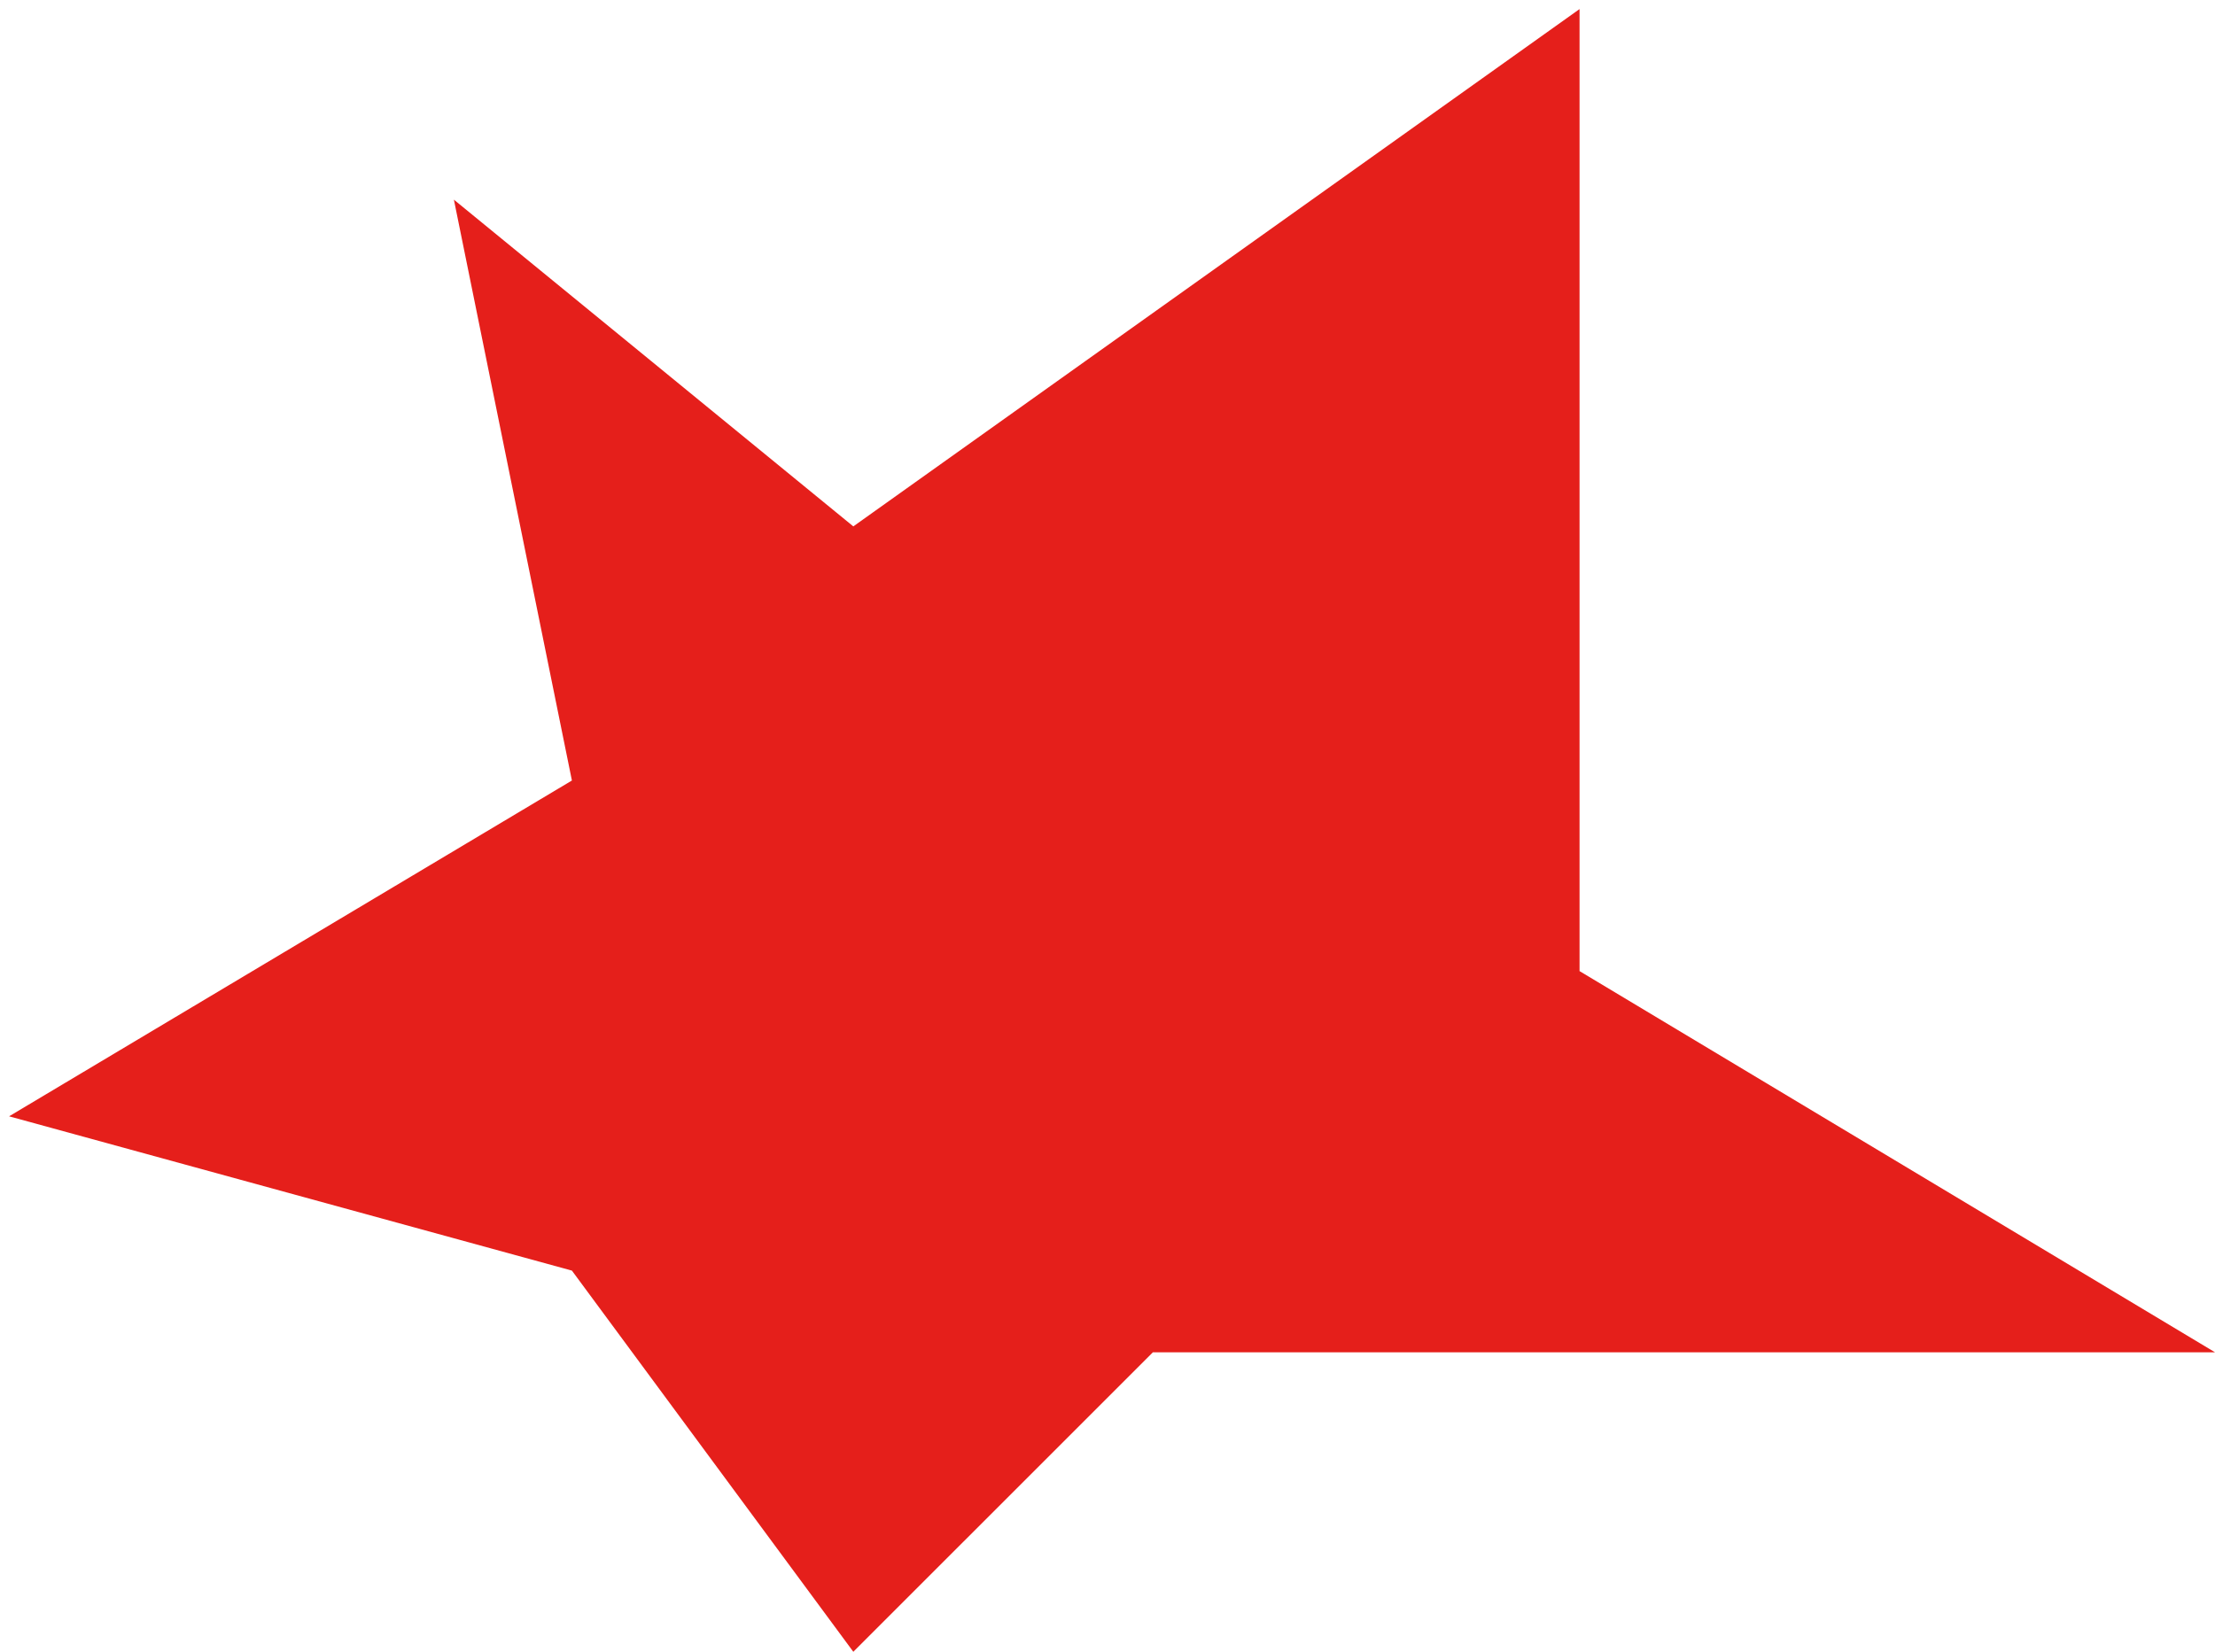
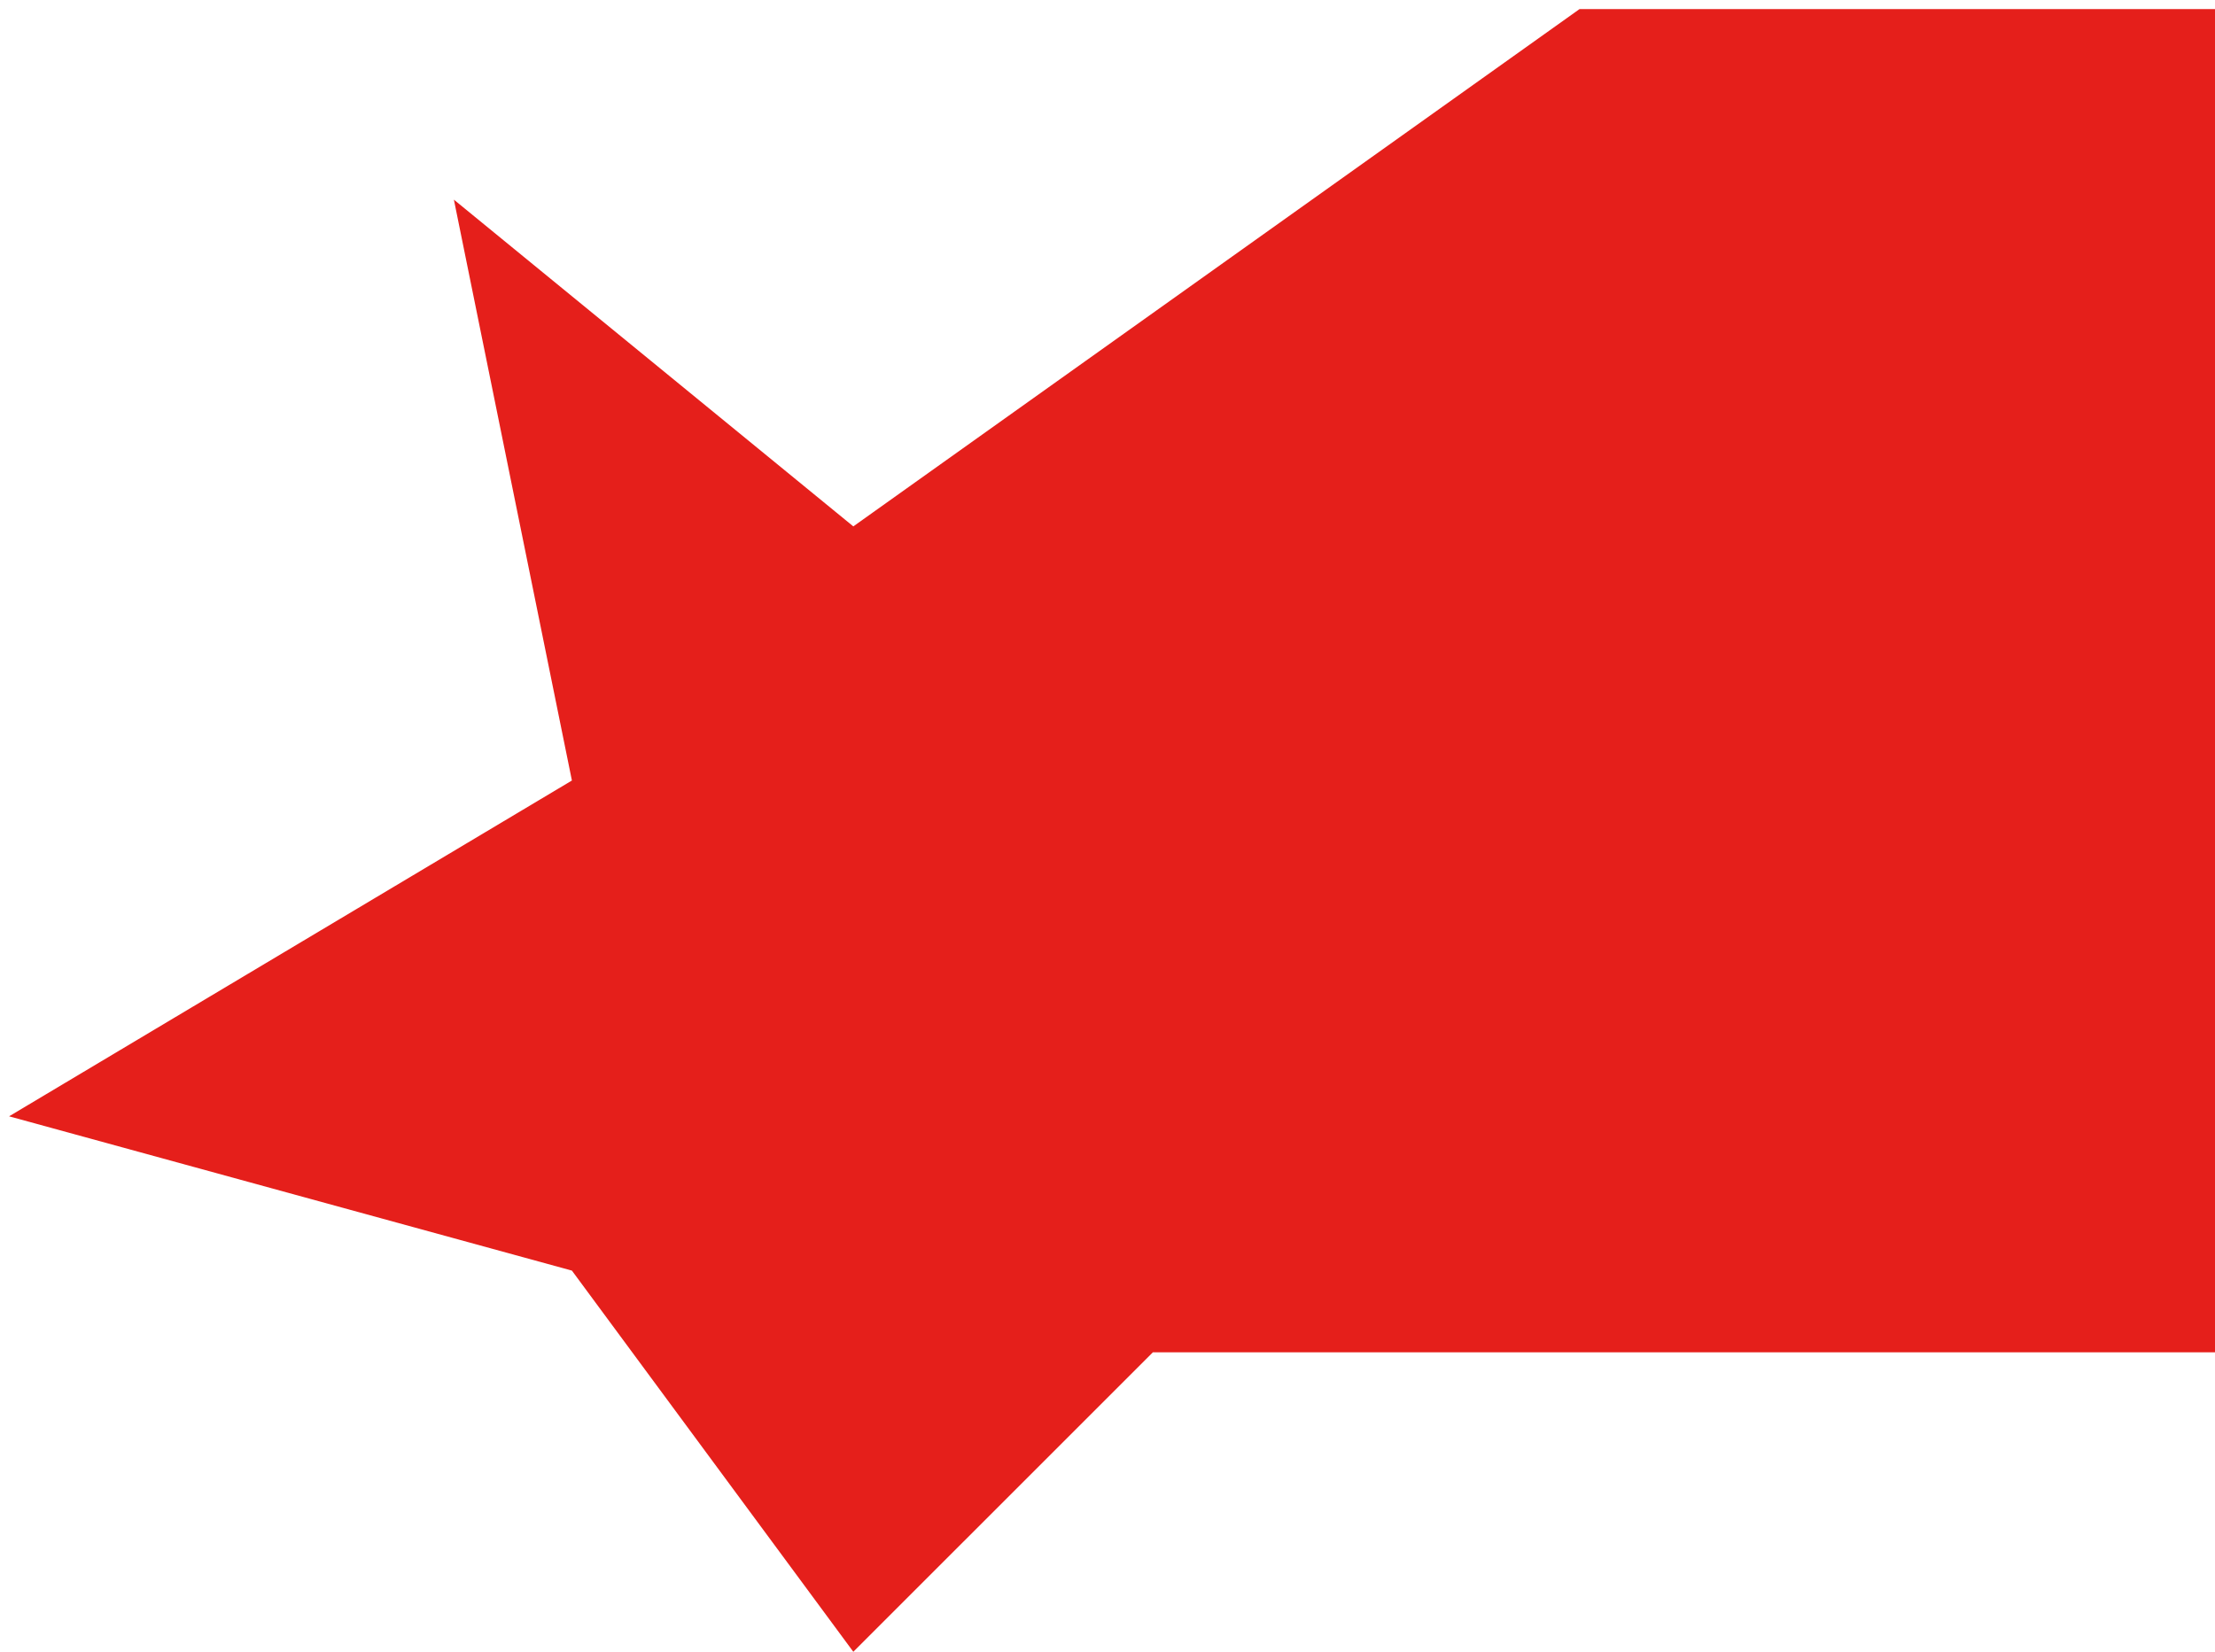
<svg xmlns="http://www.w3.org/2000/svg" width="122" height="91" viewBox="0 0 122 91" fill="none">
-   <path d="M87 0.5L47 29L25 11L31.5 43L0.5 61.5L31.5 70L47 91L63.5 74.5H122L87 53.5V0.5Z" fill="#E51F1B" />
+   <path d="M87 0.5L47 29L25 11L31.5 43L0.5 61.5L31.5 70L47 91L63.5 74.5H122V0.5Z" fill="#E51F1B" />
</svg>